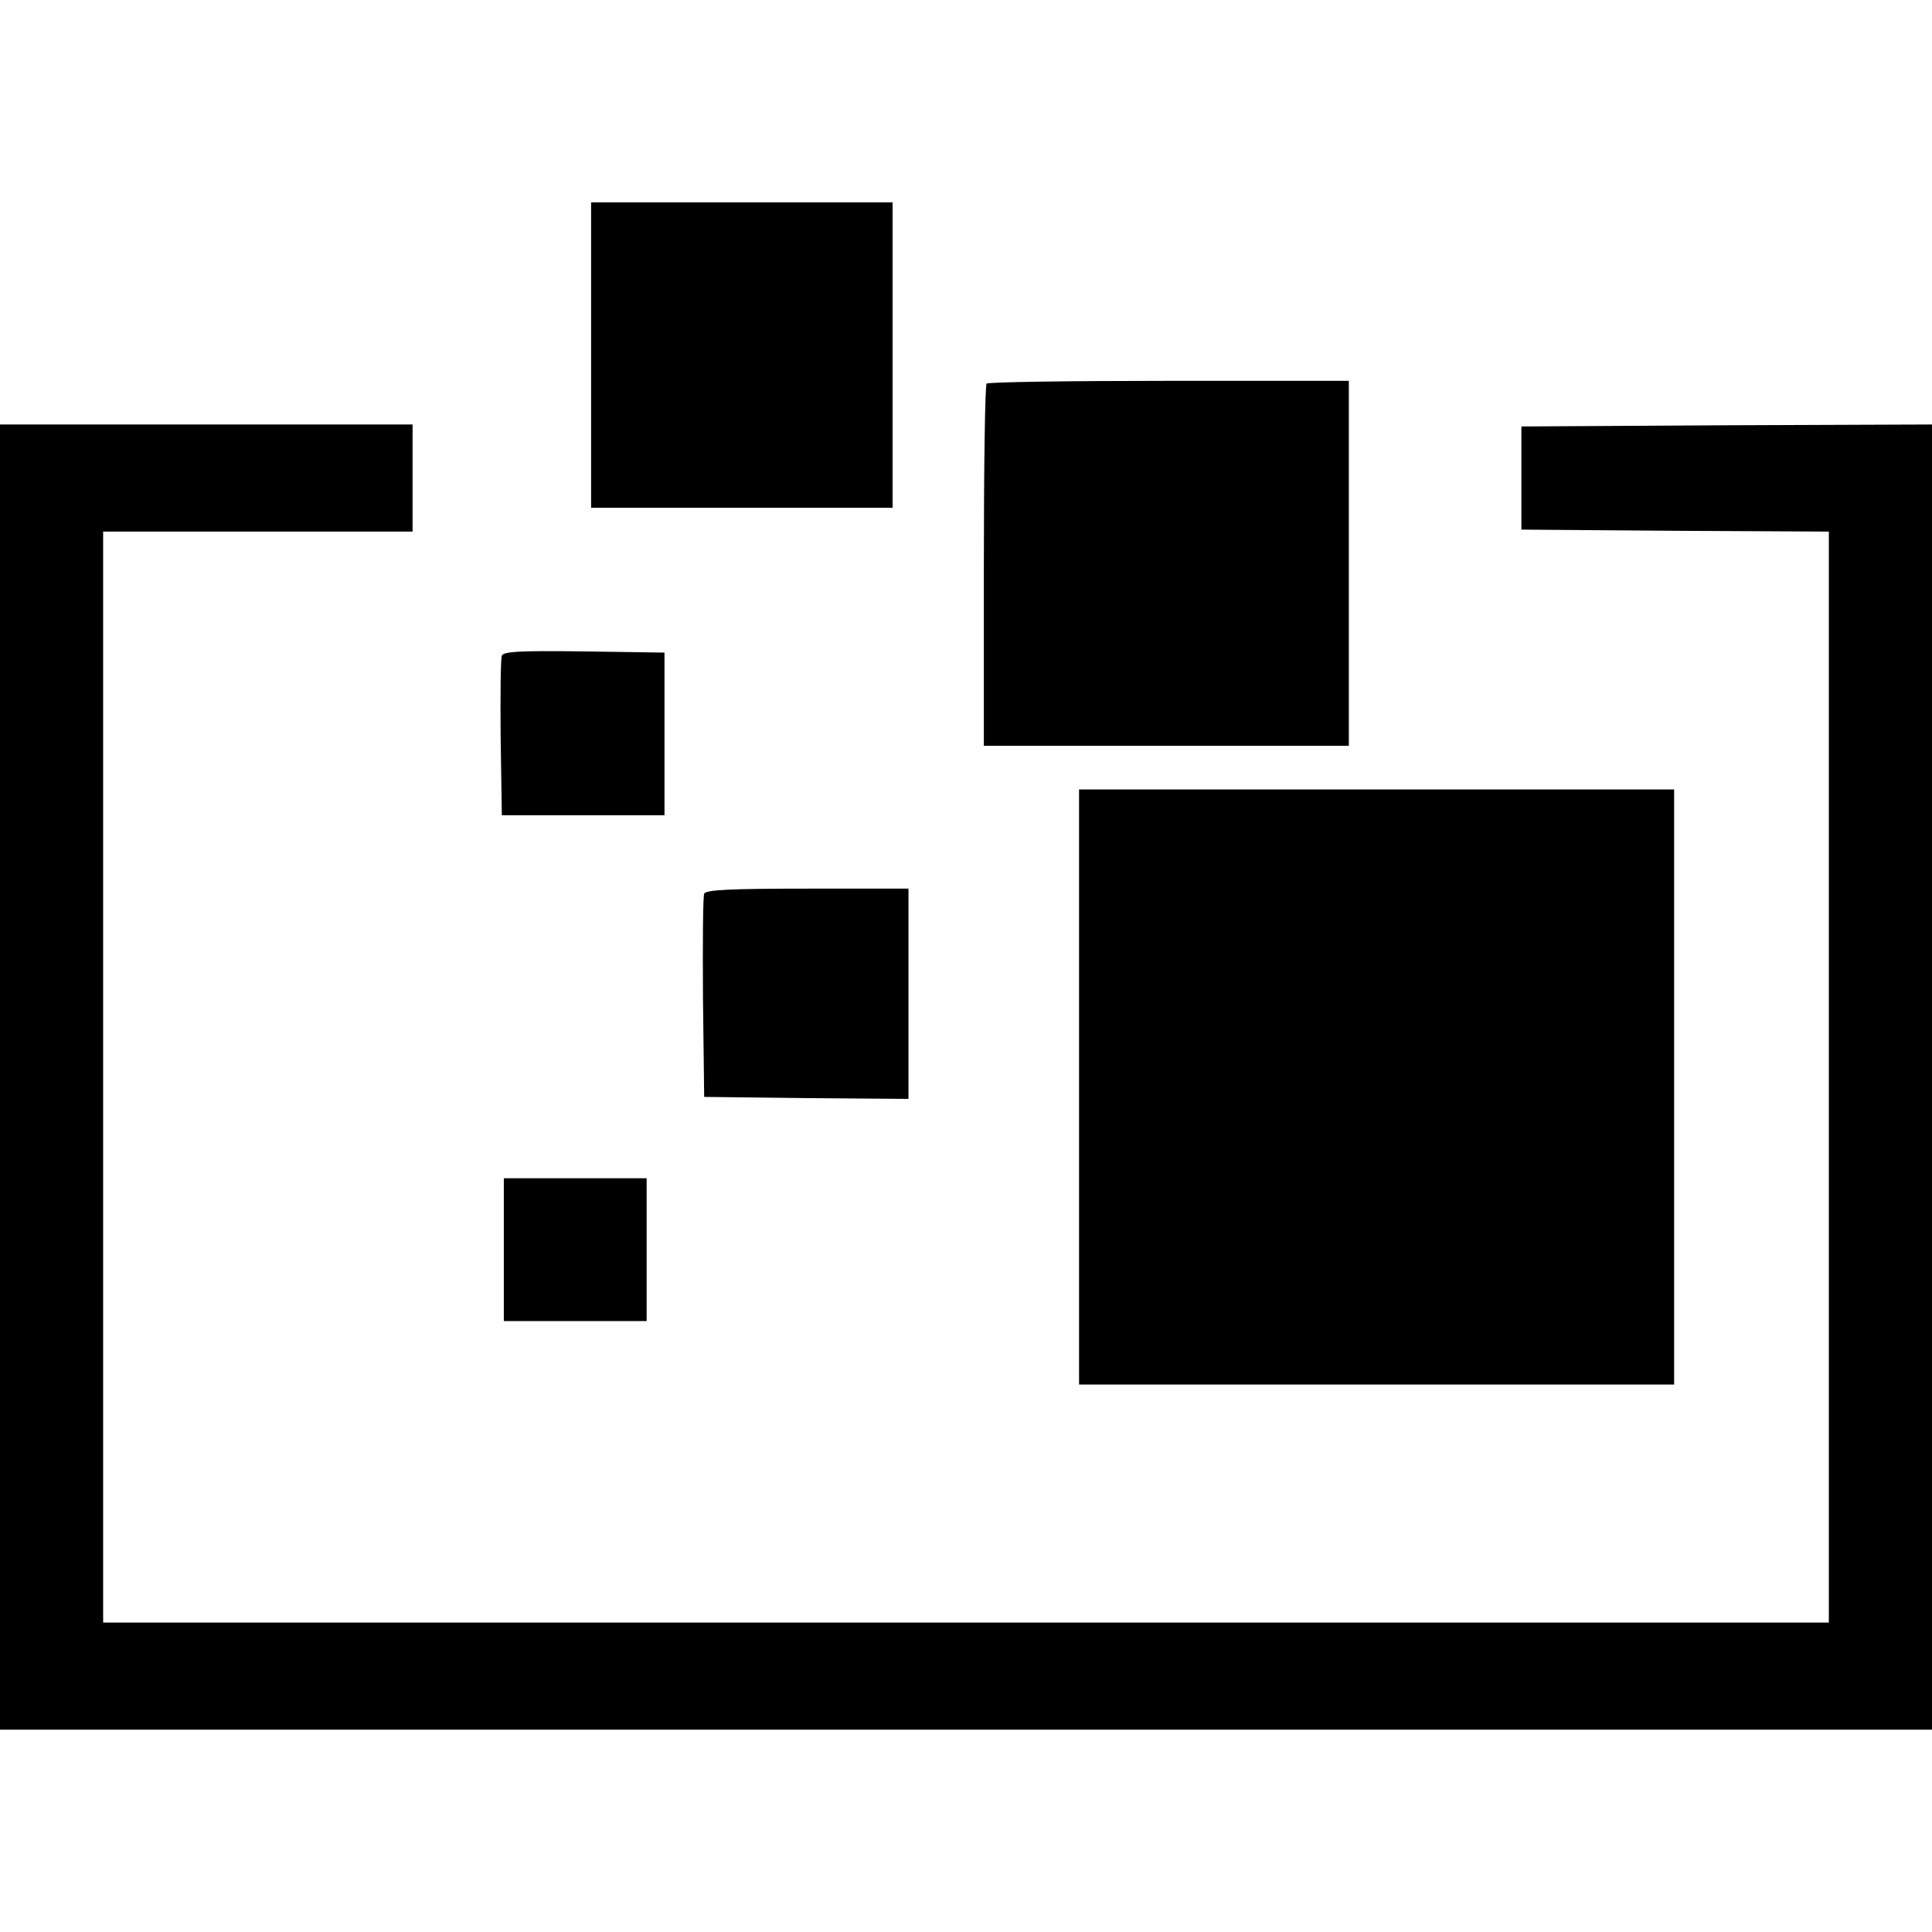
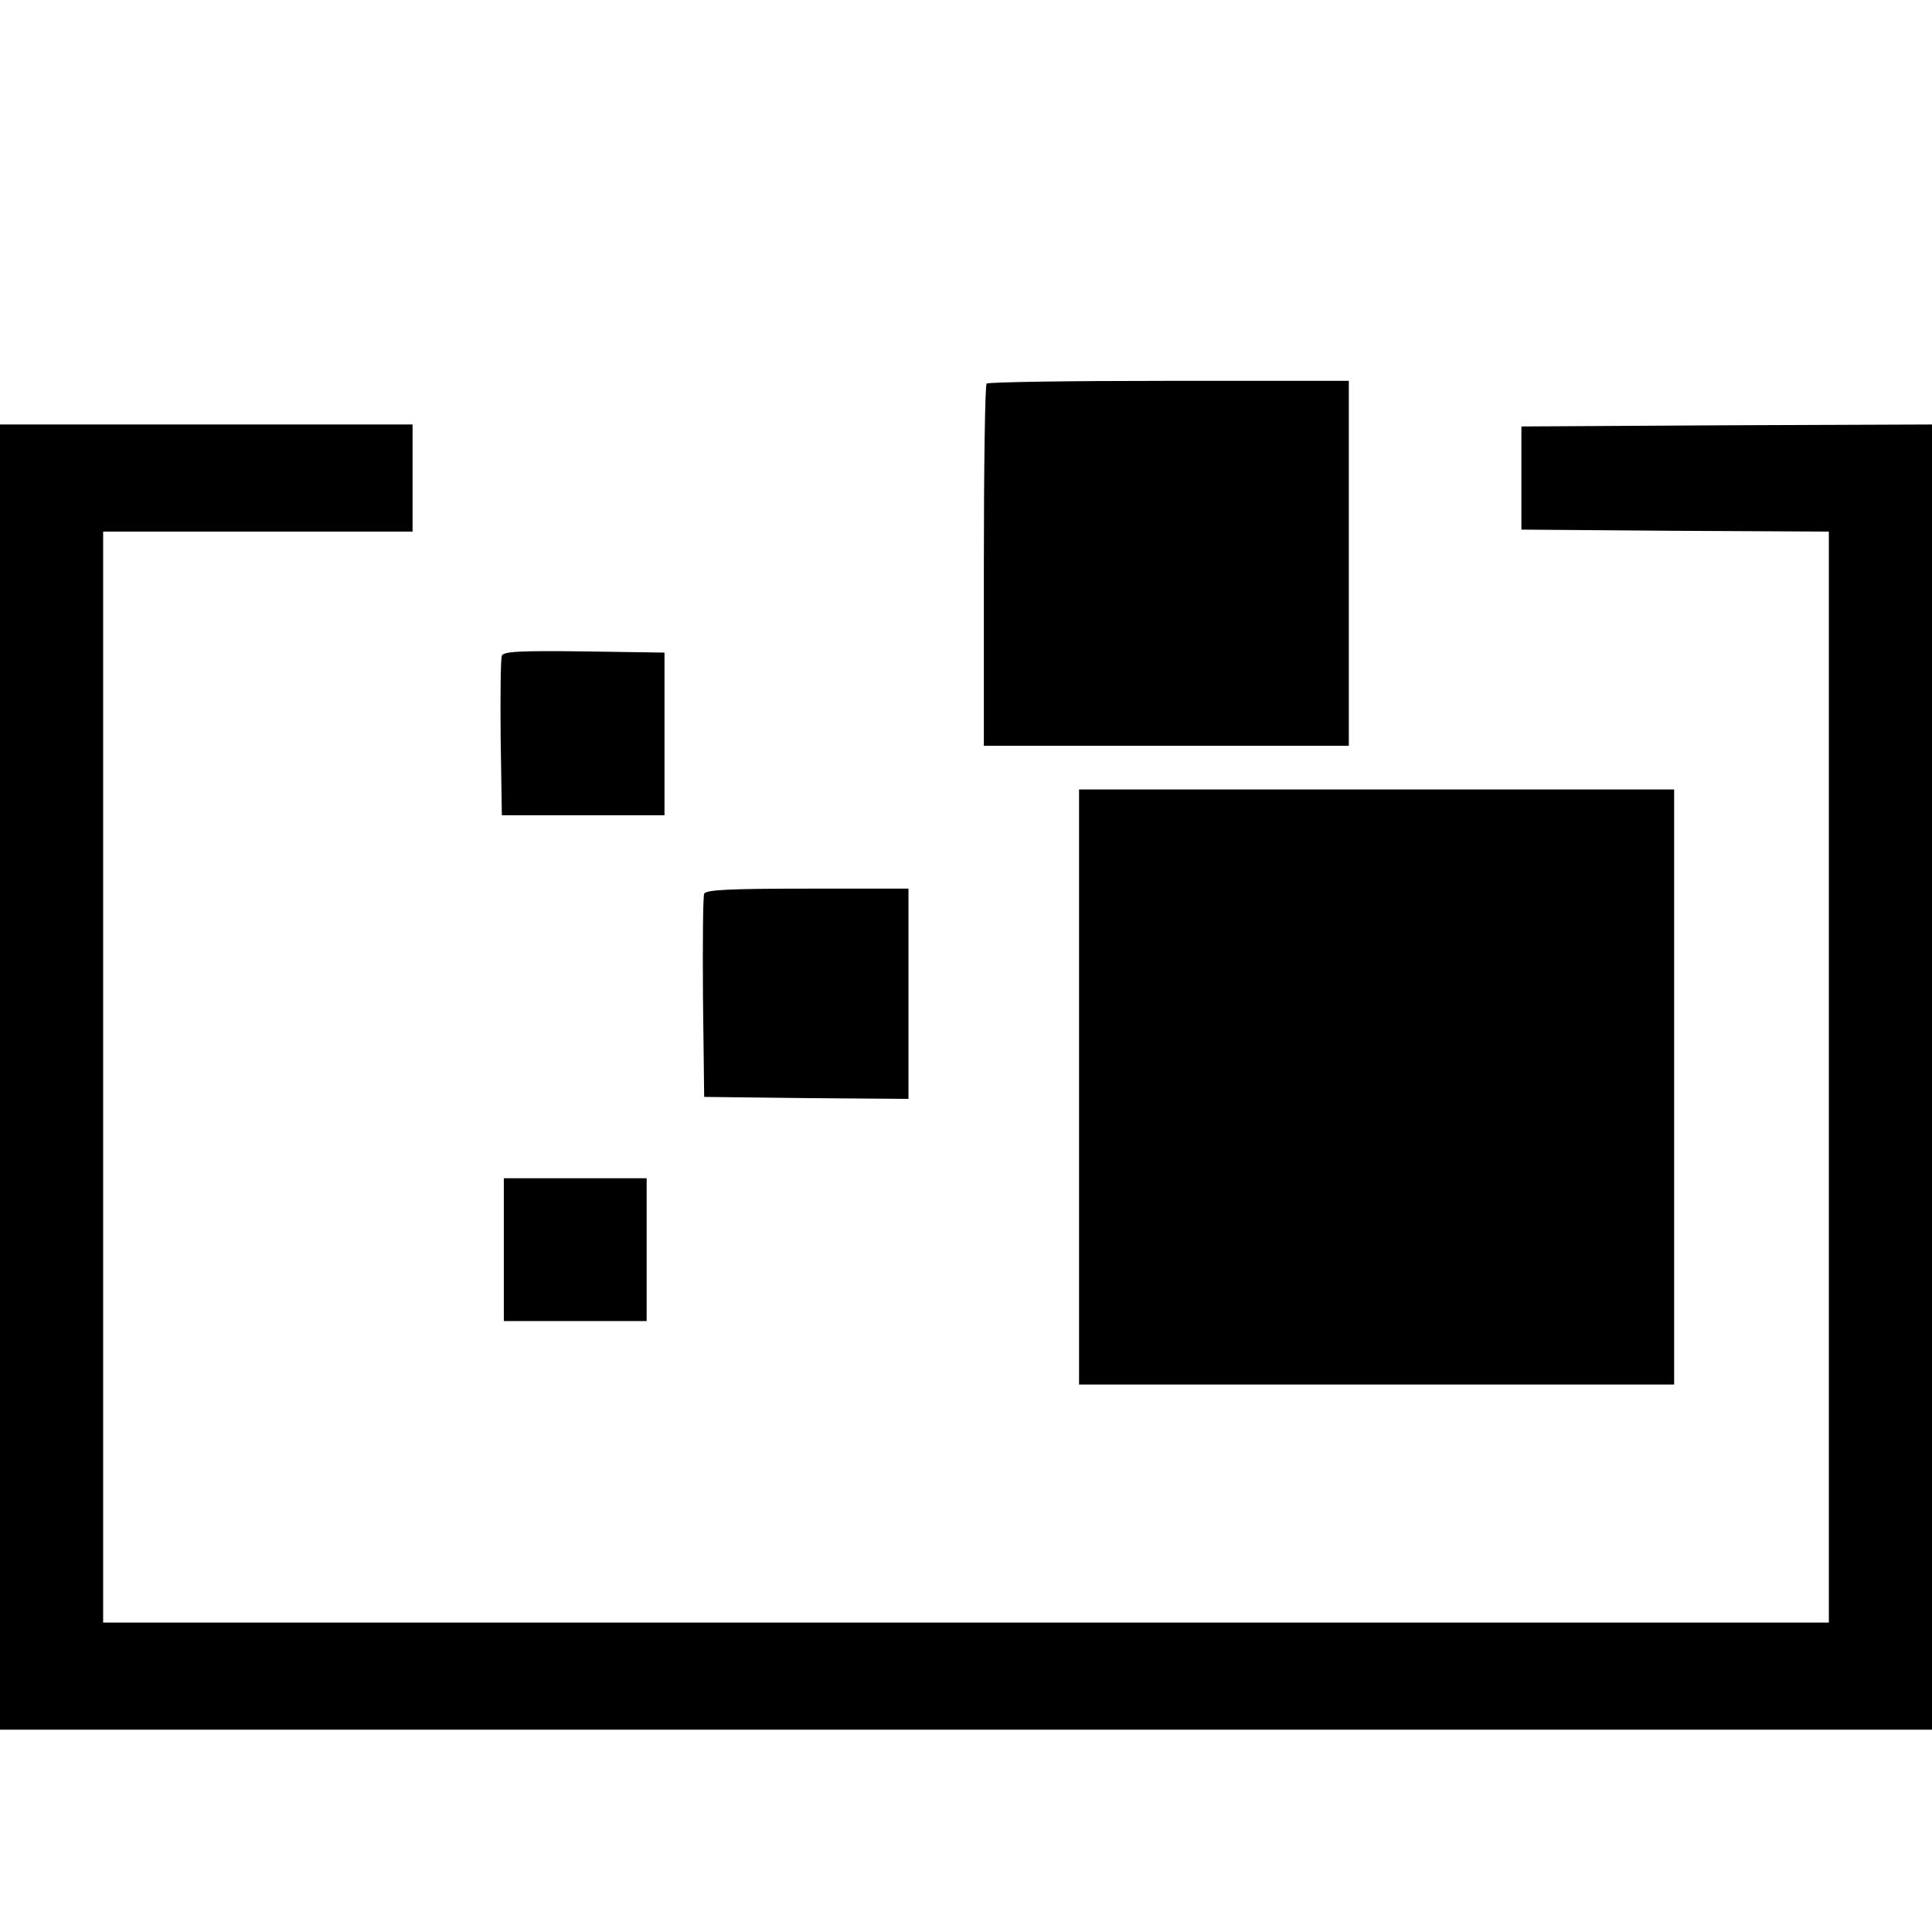
<svg xmlns="http://www.w3.org/2000/svg" version="1.0" width="487pt" height="487pt" viewBox="0 0 487 487" preserveAspectRatio="xMidYMid meet">
  <g transform="translate(0,487) scale(0.1,-0.1)" fill="#000000" stroke="none">
-     <path d="M1490 3975 l0 -385 380 0 380 0 0 385 0 385 -380 0 -380 0 0 -385z" />
    <path d="M2487 3903 c-4 -3 -7 -210 -7 -460 l0 -453 460 0 460 0 0 460 0 460 -453 0 c-250 0 -457 -3 -460 -7z" />
    <path d="M0 2155 l0 -1645 2435 0 2435 0 0 1645 0 1645 -518 -2 -517 -3 0 -130 0 -130 388 -3 387 -2 0 -1375 0 -1375 -2175 0 -2175 0 0 1375 0 1375 390 0 390 0 0 135 0 135 -520 0 -520 0 0 -1645z" />
    <path d="M1265 3217 c-3 -7 -4 -100 -3 -207 l3 -195 205 0 205 0 0 205 0 205 -203 3 c-159 2 -204 0 -207 -11z" />
    <path d="M2720 2130 l0 -750 750 0 750 0 0 750 0 750 -750 0 -750 0 0 -750z" />
    <path d="M1775 2617 c-3 -7 -4 -125 -3 -262 l3 -250 258 -3 257 -2 0 265 0 265 -255 0 c-197 0 -257 -3 -260 -13z" />
    <path d="M1270 1720 l0 -180 180 0 180 0 0 180 0 180 -180 0 -180 0 0 -180z" />
  </g>
</svg>